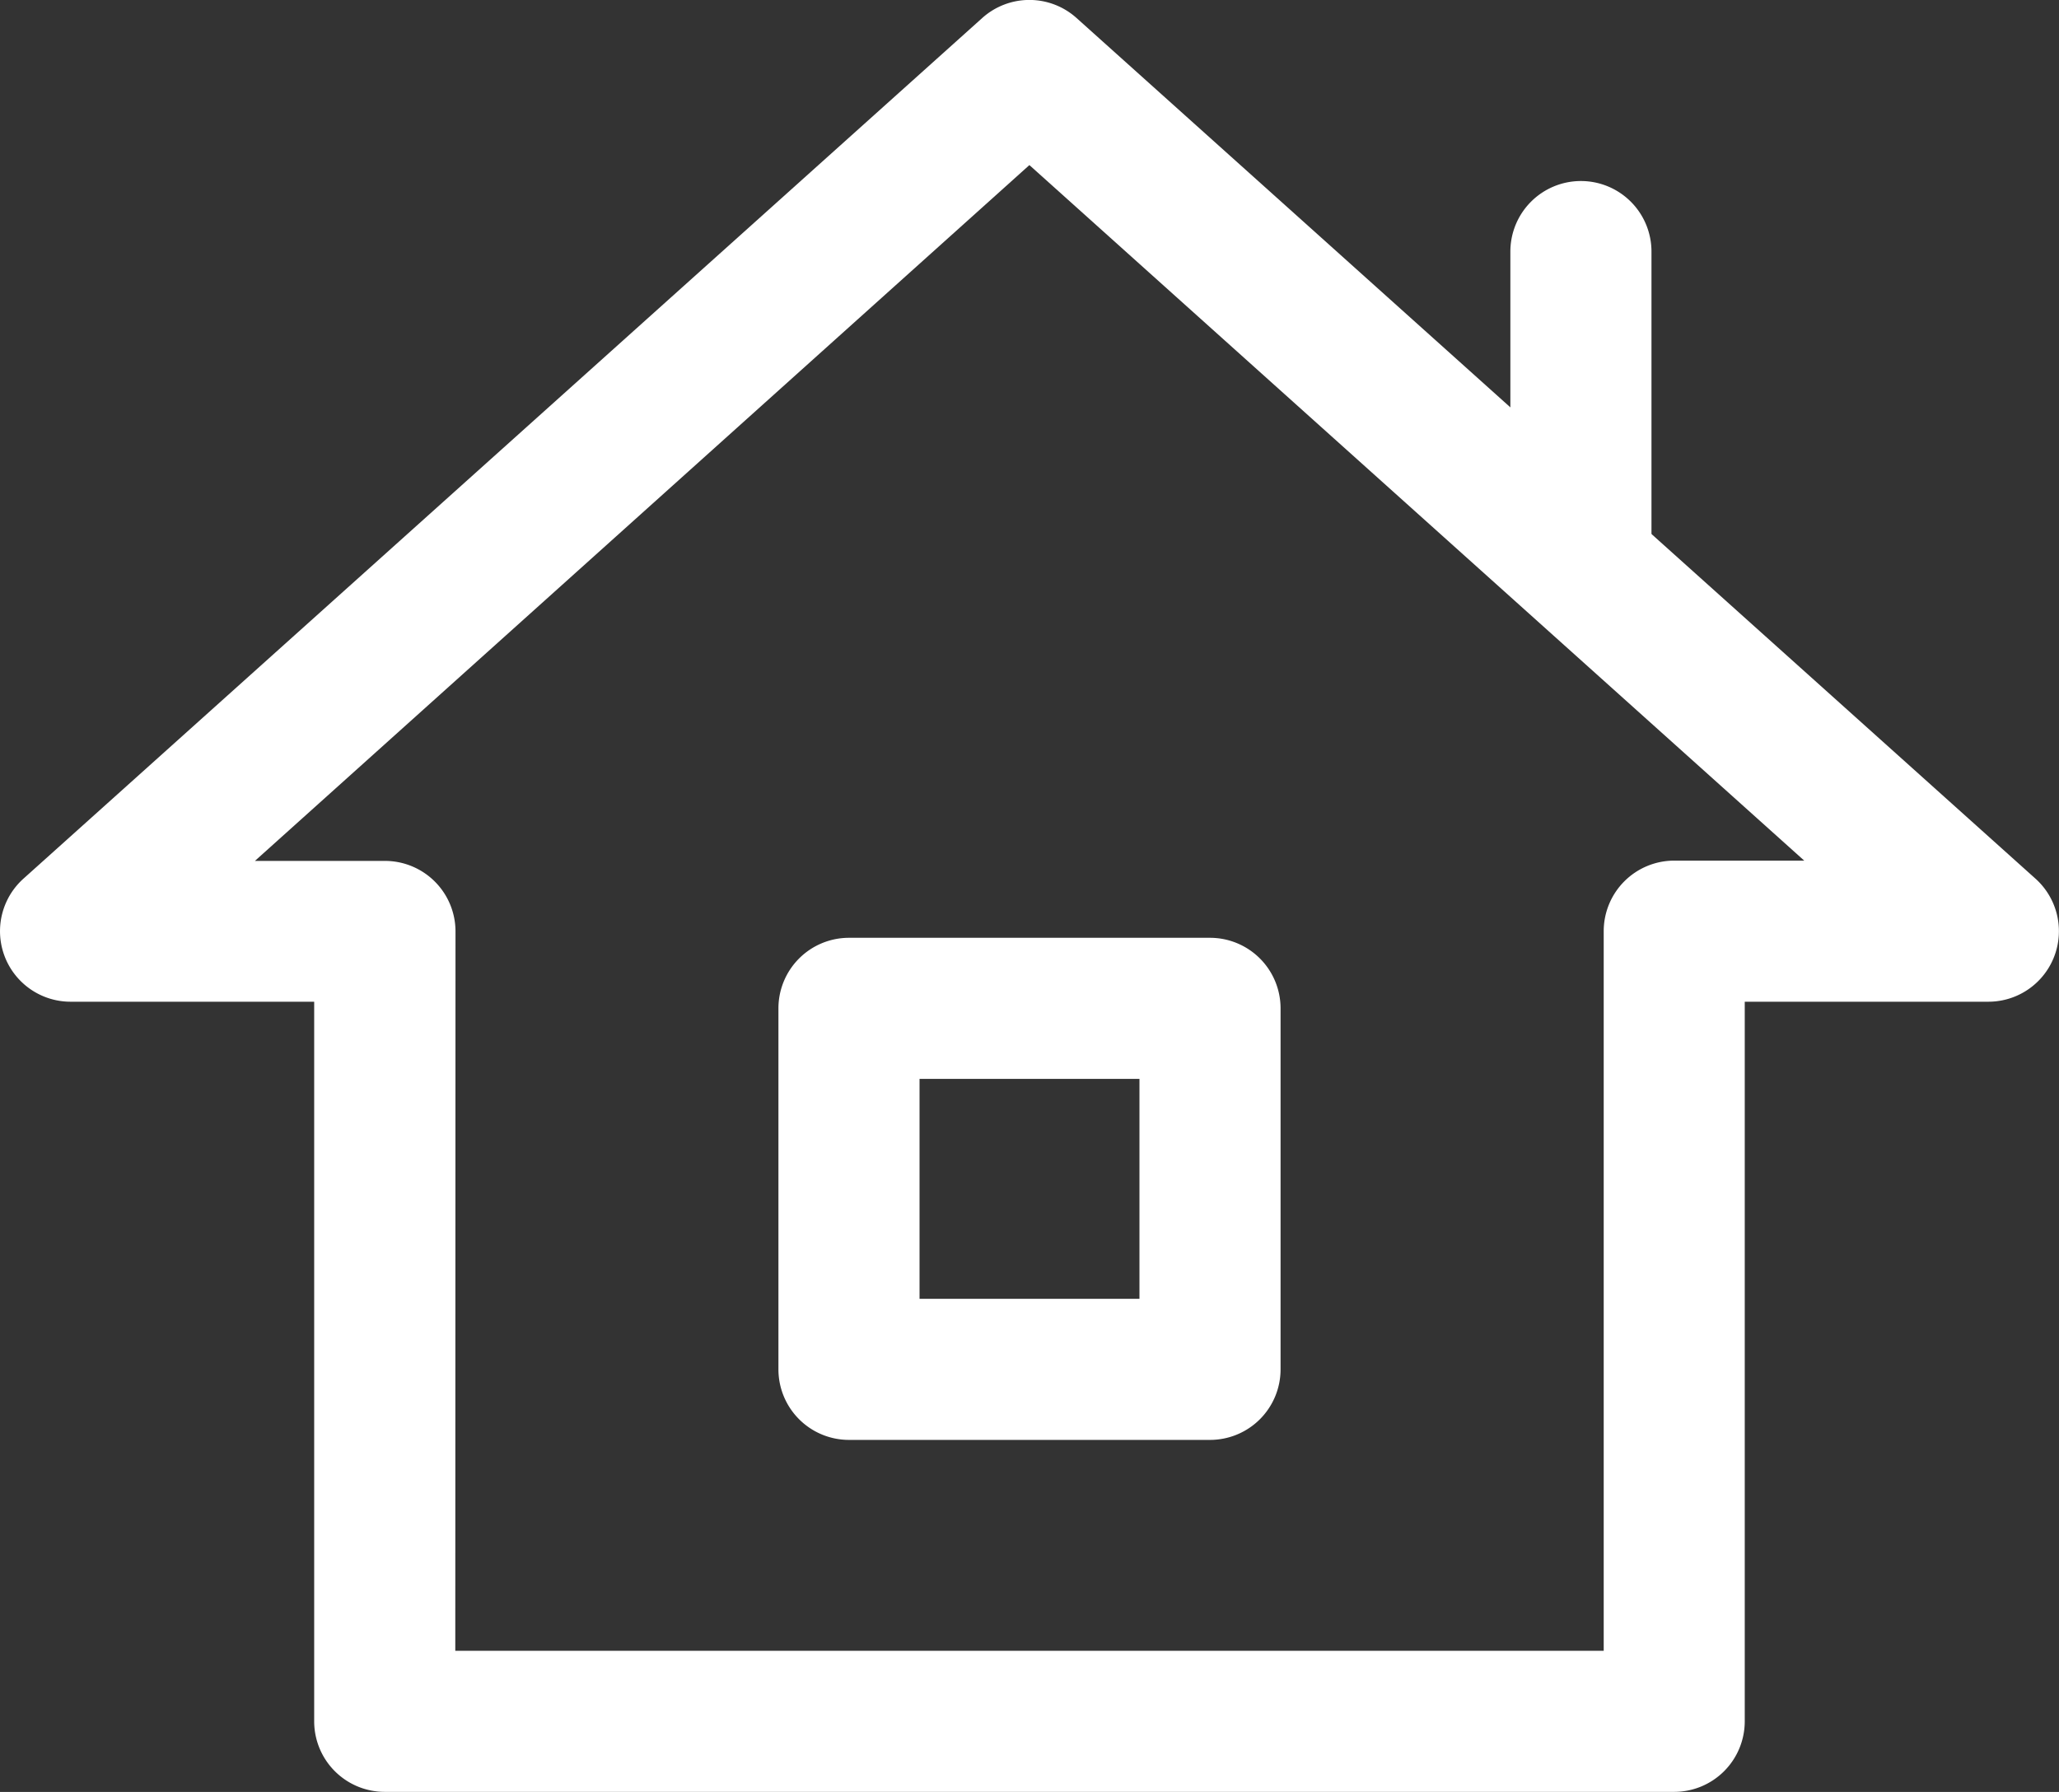
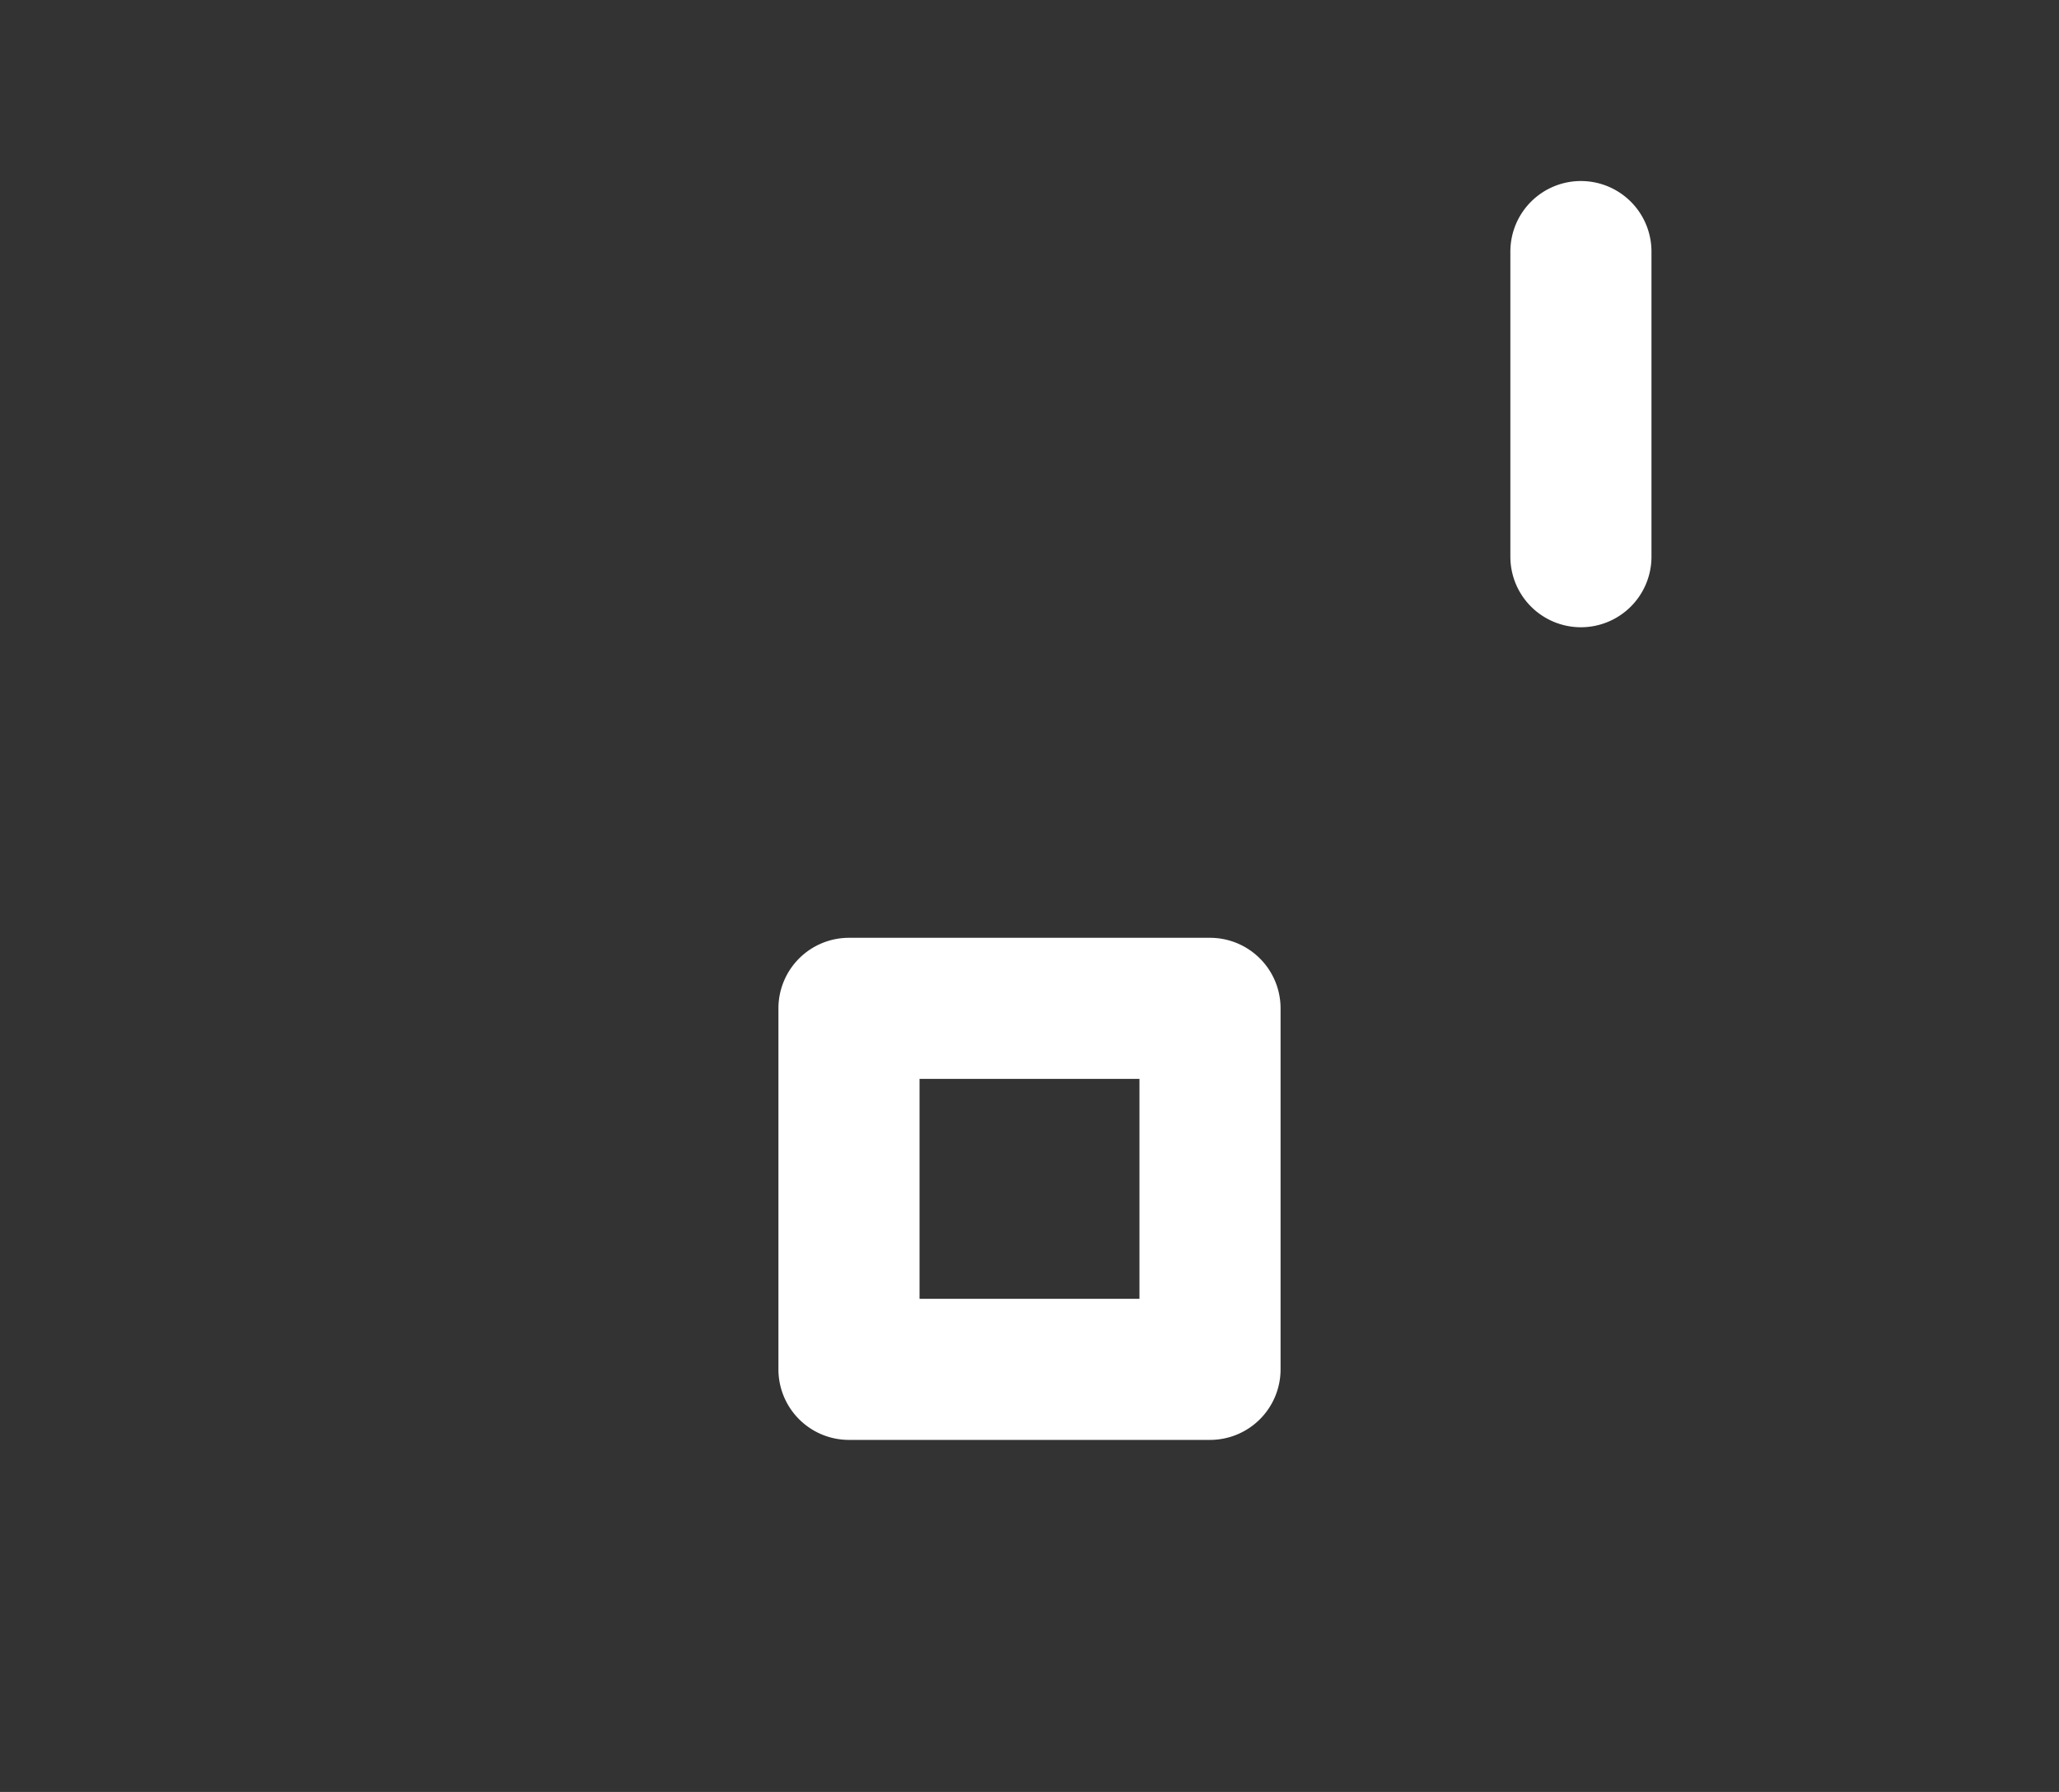
<svg xmlns="http://www.w3.org/2000/svg" width="29.183" height="25.4" viewBox="0 0 29.183 25.4">
  <rect x="0" y="0" width="29.183" height="25.4" fill="#333333" stroke="none" />
  <g transform="translate(-735.387 -5043.826)">
-     <path d="M935.117,207.225H916.84a1,1,0,0,1-1-1v-10.2h-3.453a1,1,0,0,1-.668-1.744l13.59-12.2a1,1,0,0,1,1.336,0l13.592,12.2a1,1,0,0,1-.668,1.744h-3.453v10.2A1,1,0,0,1,935.117,207.225Zm-17.277-2h16.277v-10.2a1,1,0,0,1,1-1h1.842l-10.982-9.859L915,194.029h1.843a1,1,0,0,1,1,1Z" transform="translate(-176 4862)" fill="#fff" />
    <path d="M0-1H5.117a1,1,0,0,1,1,1V5.117a1,1,0,0,1-1,1H0a1,1,0,0,1-1-1V0A1,1,0,0,1,0-1ZM4.117,1H1V4.117H4.117Z" transform="translate(747.42 5058.119)" fill="#fff" />
    <path d="M0,5.325a1,1,0,0,1-1-1V0A1,1,0,0,1,0-1,1,1,0,0,1,1,0V4.325A1,1,0,0,1,0,5.325Z" transform="translate(757.794 5047.392)" fill="#fff" />
  </g>
</svg>